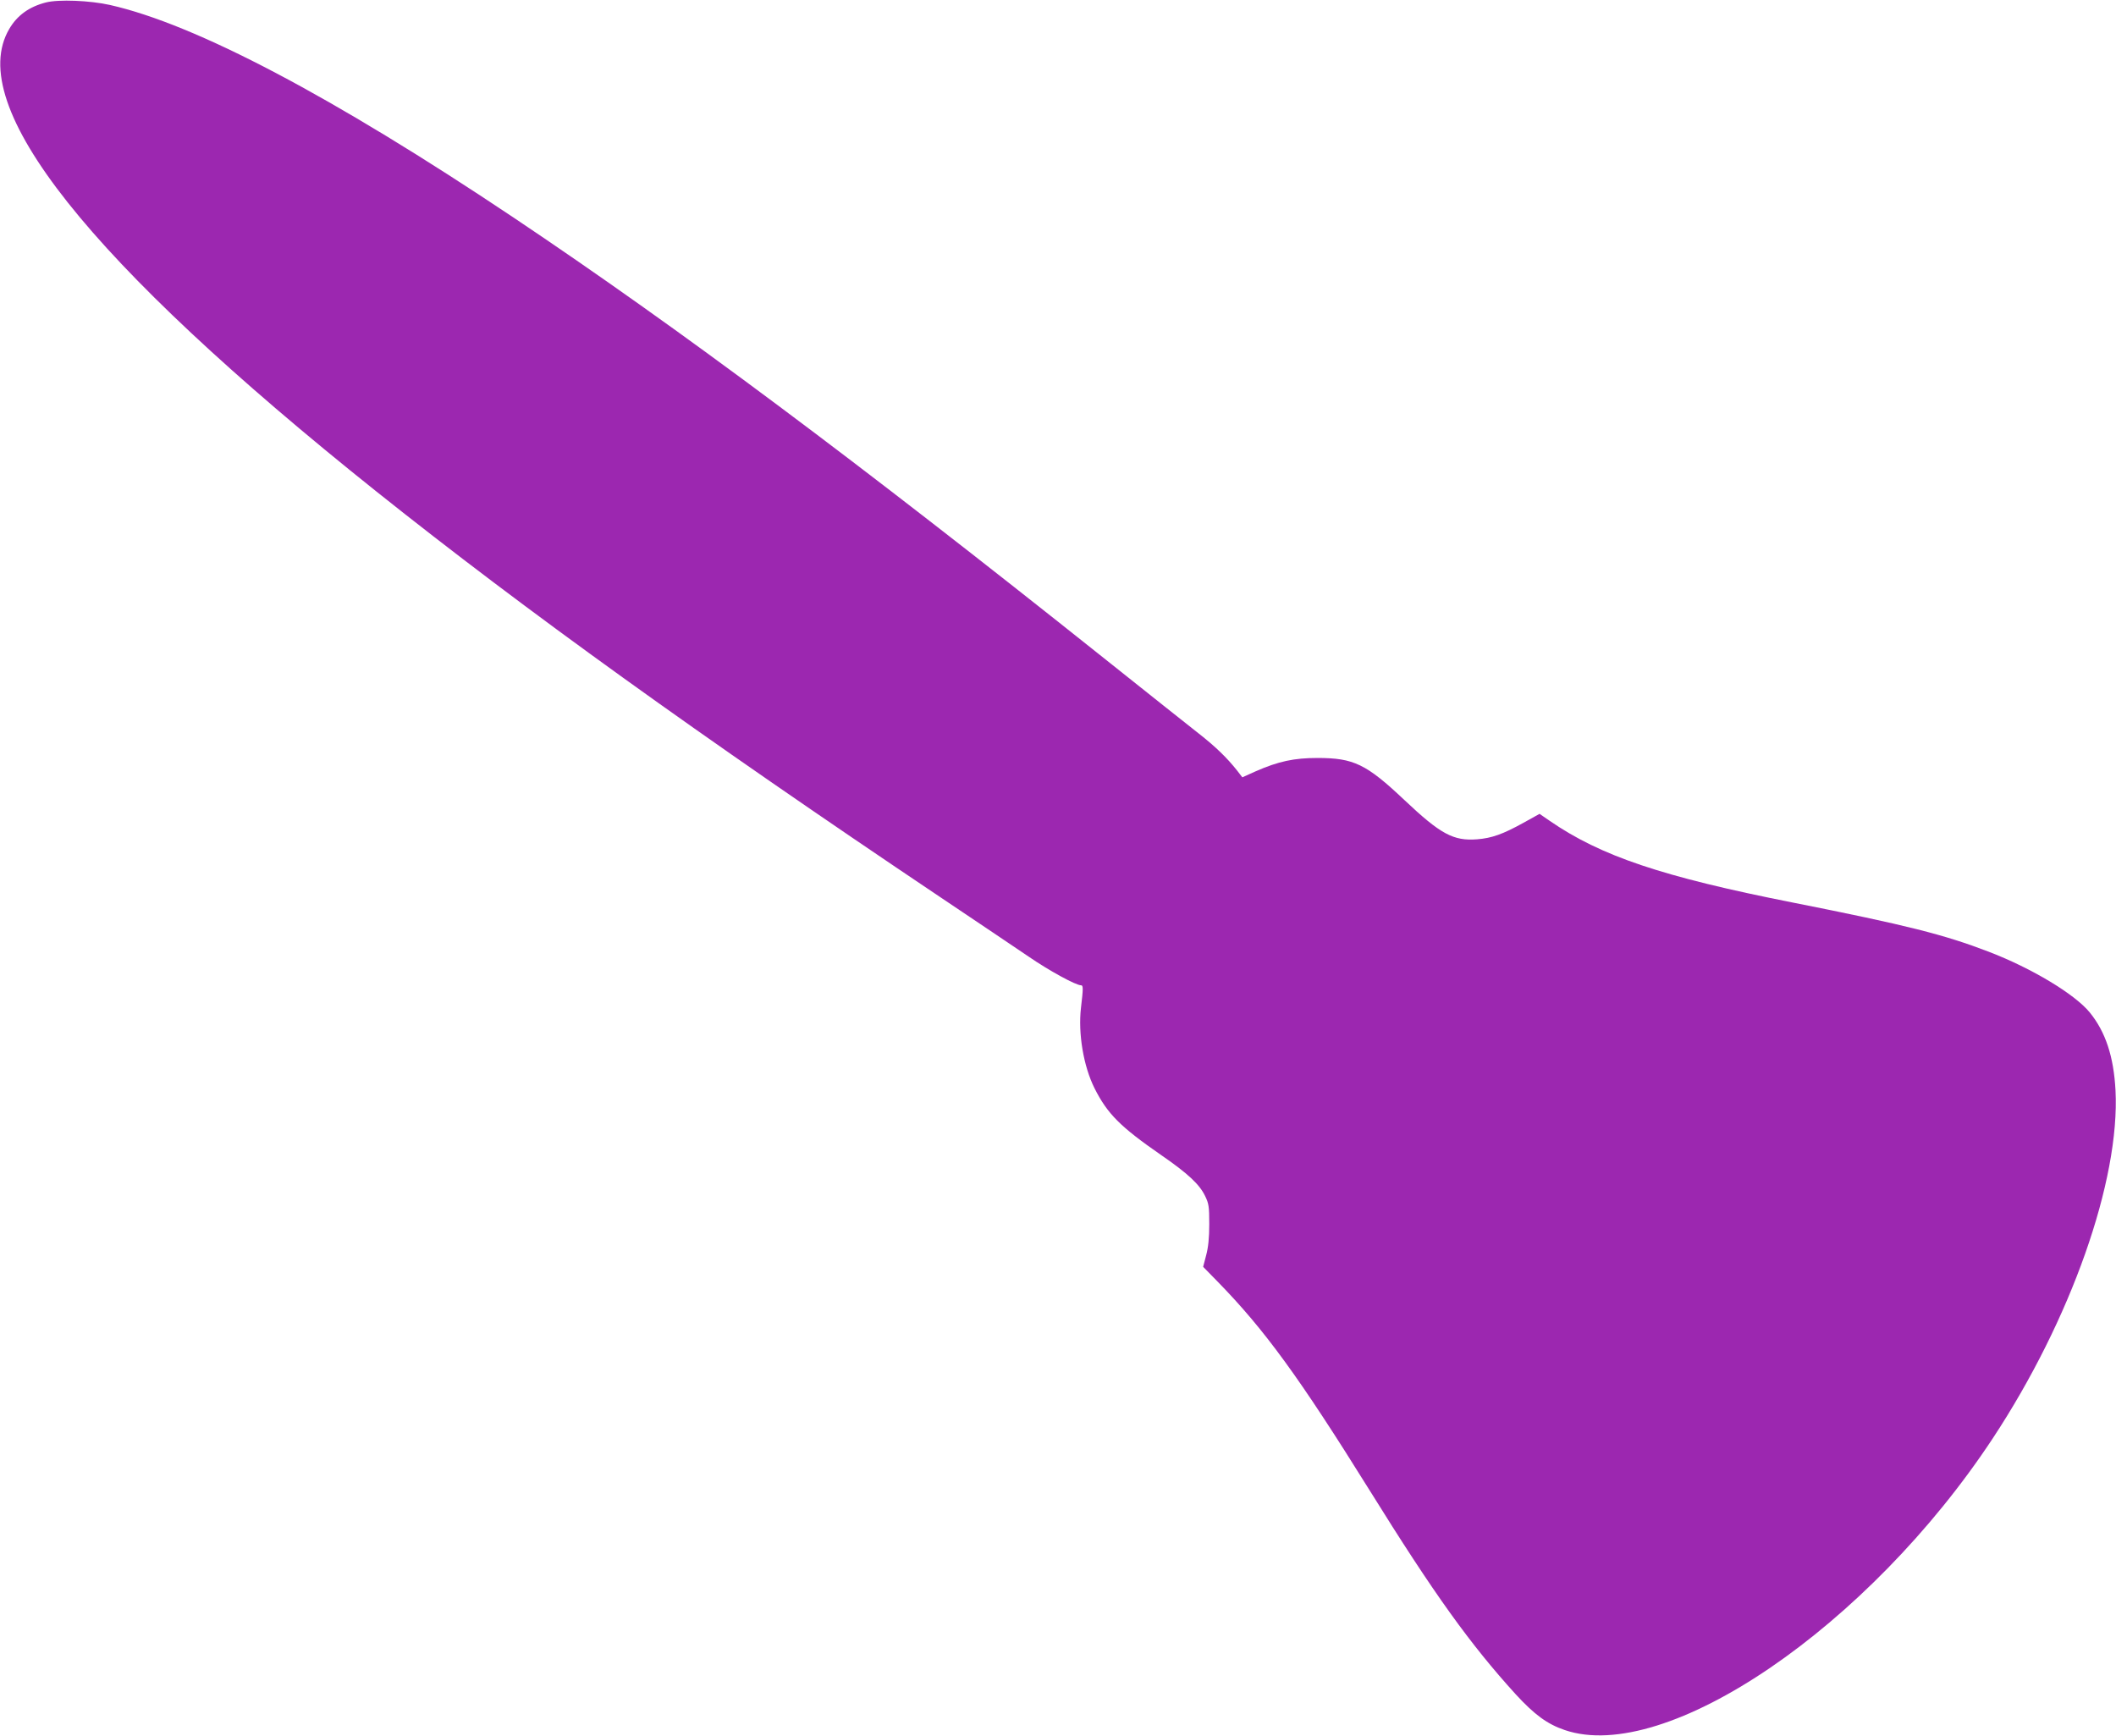
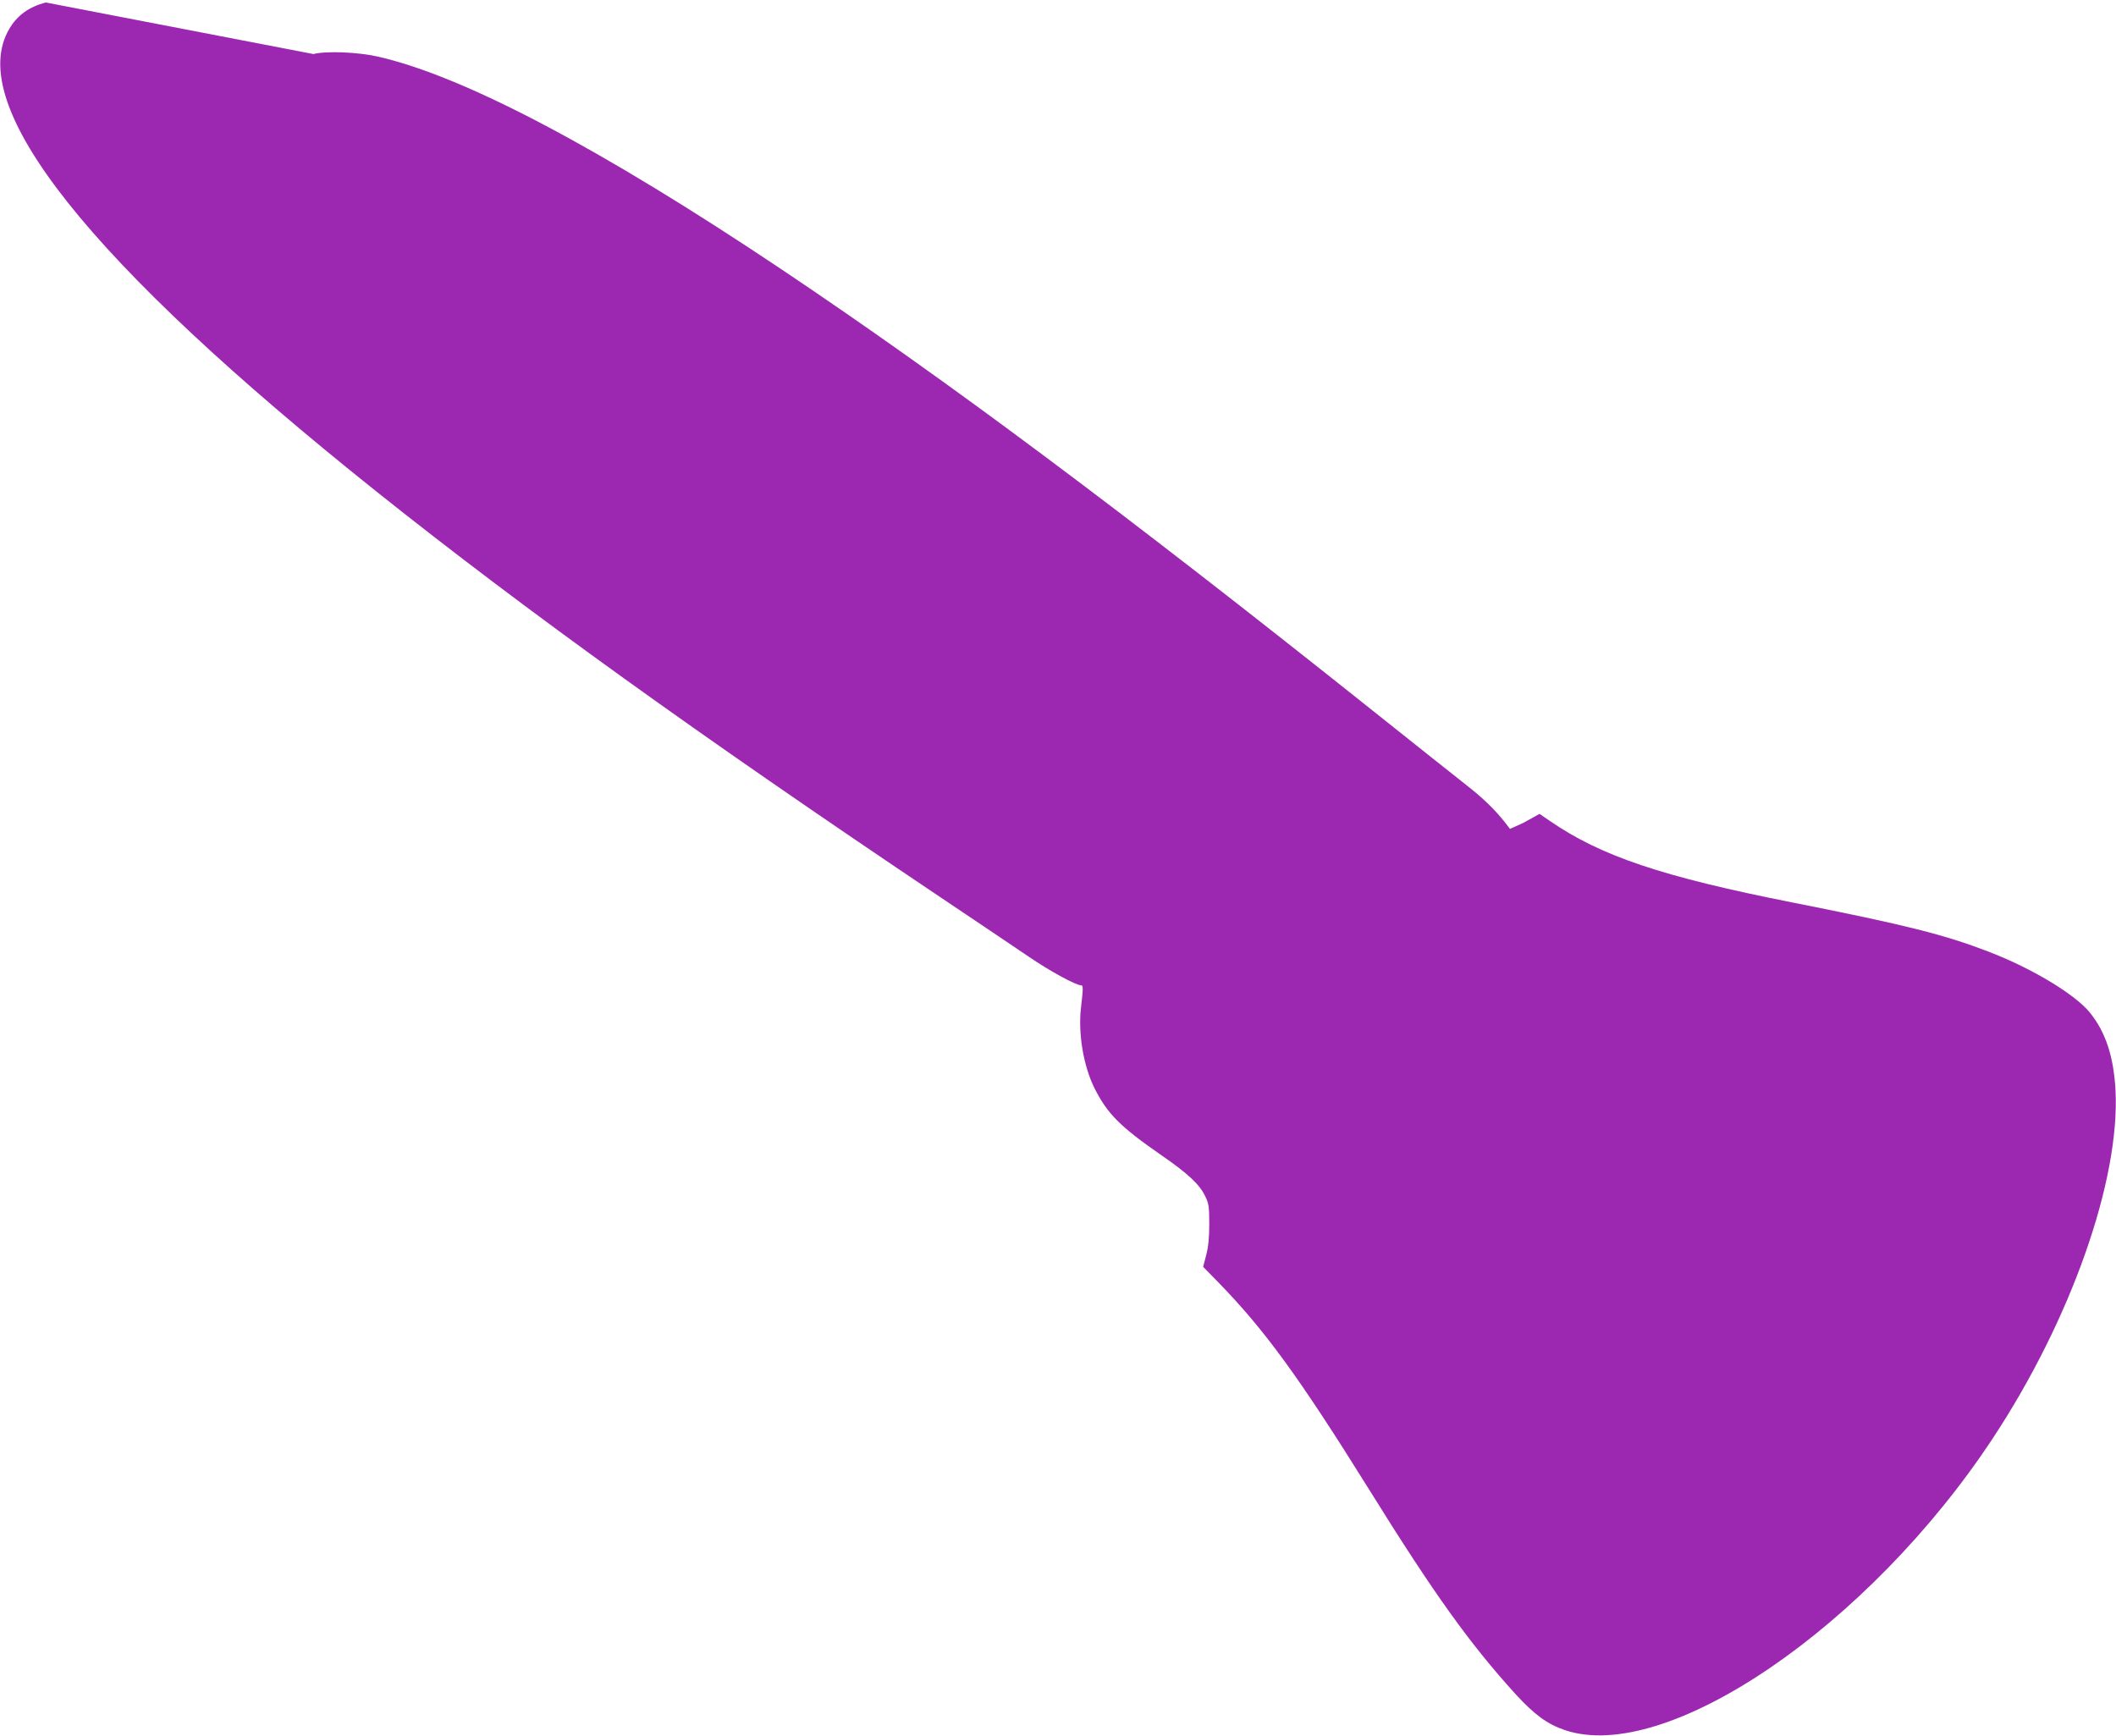
<svg xmlns="http://www.w3.org/2000/svg" version="1.0" width="1280pt" height="1050pt" viewBox="0 0 1280 1050" preserveAspectRatio="xMidYMid meet">
  <g transform="translate(0,1050) scale(0.1,-0.1)" fill="#9c27b0" stroke="none">
-     <path d="M277 10485 c-101 -26 -173 -78 -221 -160 -272 -463 476 -1405 2222 -2799 899 -717 1945 -1470 3407 -2451 220 -147 462 -311 538 -362 122 -84 285 -173 316 -173 14 0 14 -18 0 -136 -18 -156 15 -353 82 -487 78 -155 156 -233 403 -404 161 -111 232 -177 266 -248 22 -45 25 -63 25 -170 0 -83 -6 -141 -19 -189 l-18 -69 89 -91 c283 -290 492 -577 918 -1261 391 -629 607 -929 883 -1233 114 -124 191 -181 297 -217 613 -210 1839 626 2590 1765 472 716 770 1560 742 2105 -11 204 -60 353 -156 471 -90 110 -350 267 -611 367 -271 104 -493 160 -1183 297 -794 157 -1164 282 -1473 495 l-61 42 -99 -55 c-123 -68 -190 -92 -279 -99 -143 -11 -221 31 -440 238 -230 217 -306 254 -525 254 -142 0 -236 -20 -375 -81 l-80 -36 -30 39 c-63 80 -134 148 -235 227 -58 45 -316 251 -575 457 -1498 1194 -2565 1991 -3570 2664 -1094 732 -1921 1168 -2440 1285 -120 27 -311 35 -388 15z" />
+     <path d="M277 10485 c-101 -26 -173 -78 -221 -160 -272 -463 476 -1405 2222 -2799 899 -717 1945 -1470 3407 -2451 220 -147 462 -311 538 -362 122 -84 285 -173 316 -173 14 0 14 -18 0 -136 -18 -156 15 -353 82 -487 78 -155 156 -233 403 -404 161 -111 232 -177 266 -248 22 -45 25 -63 25 -170 0 -83 -6 -141 -19 -189 l-18 -69 89 -91 c283 -290 492 -577 918 -1261 391 -629 607 -929 883 -1233 114 -124 191 -181 297 -217 613 -210 1839 626 2590 1765 472 716 770 1560 742 2105 -11 204 -60 353 -156 471 -90 110 -350 267 -611 367 -271 104 -493 160 -1183 297 -794 157 -1164 282 -1473 495 l-61 42 -99 -55 l-80 -36 -30 39 c-63 80 -134 148 -235 227 -58 45 -316 251 -575 457 -1498 1194 -2565 1991 -3570 2664 -1094 732 -1921 1168 -2440 1285 -120 27 -311 35 -388 15z" />
  </g>
</svg>